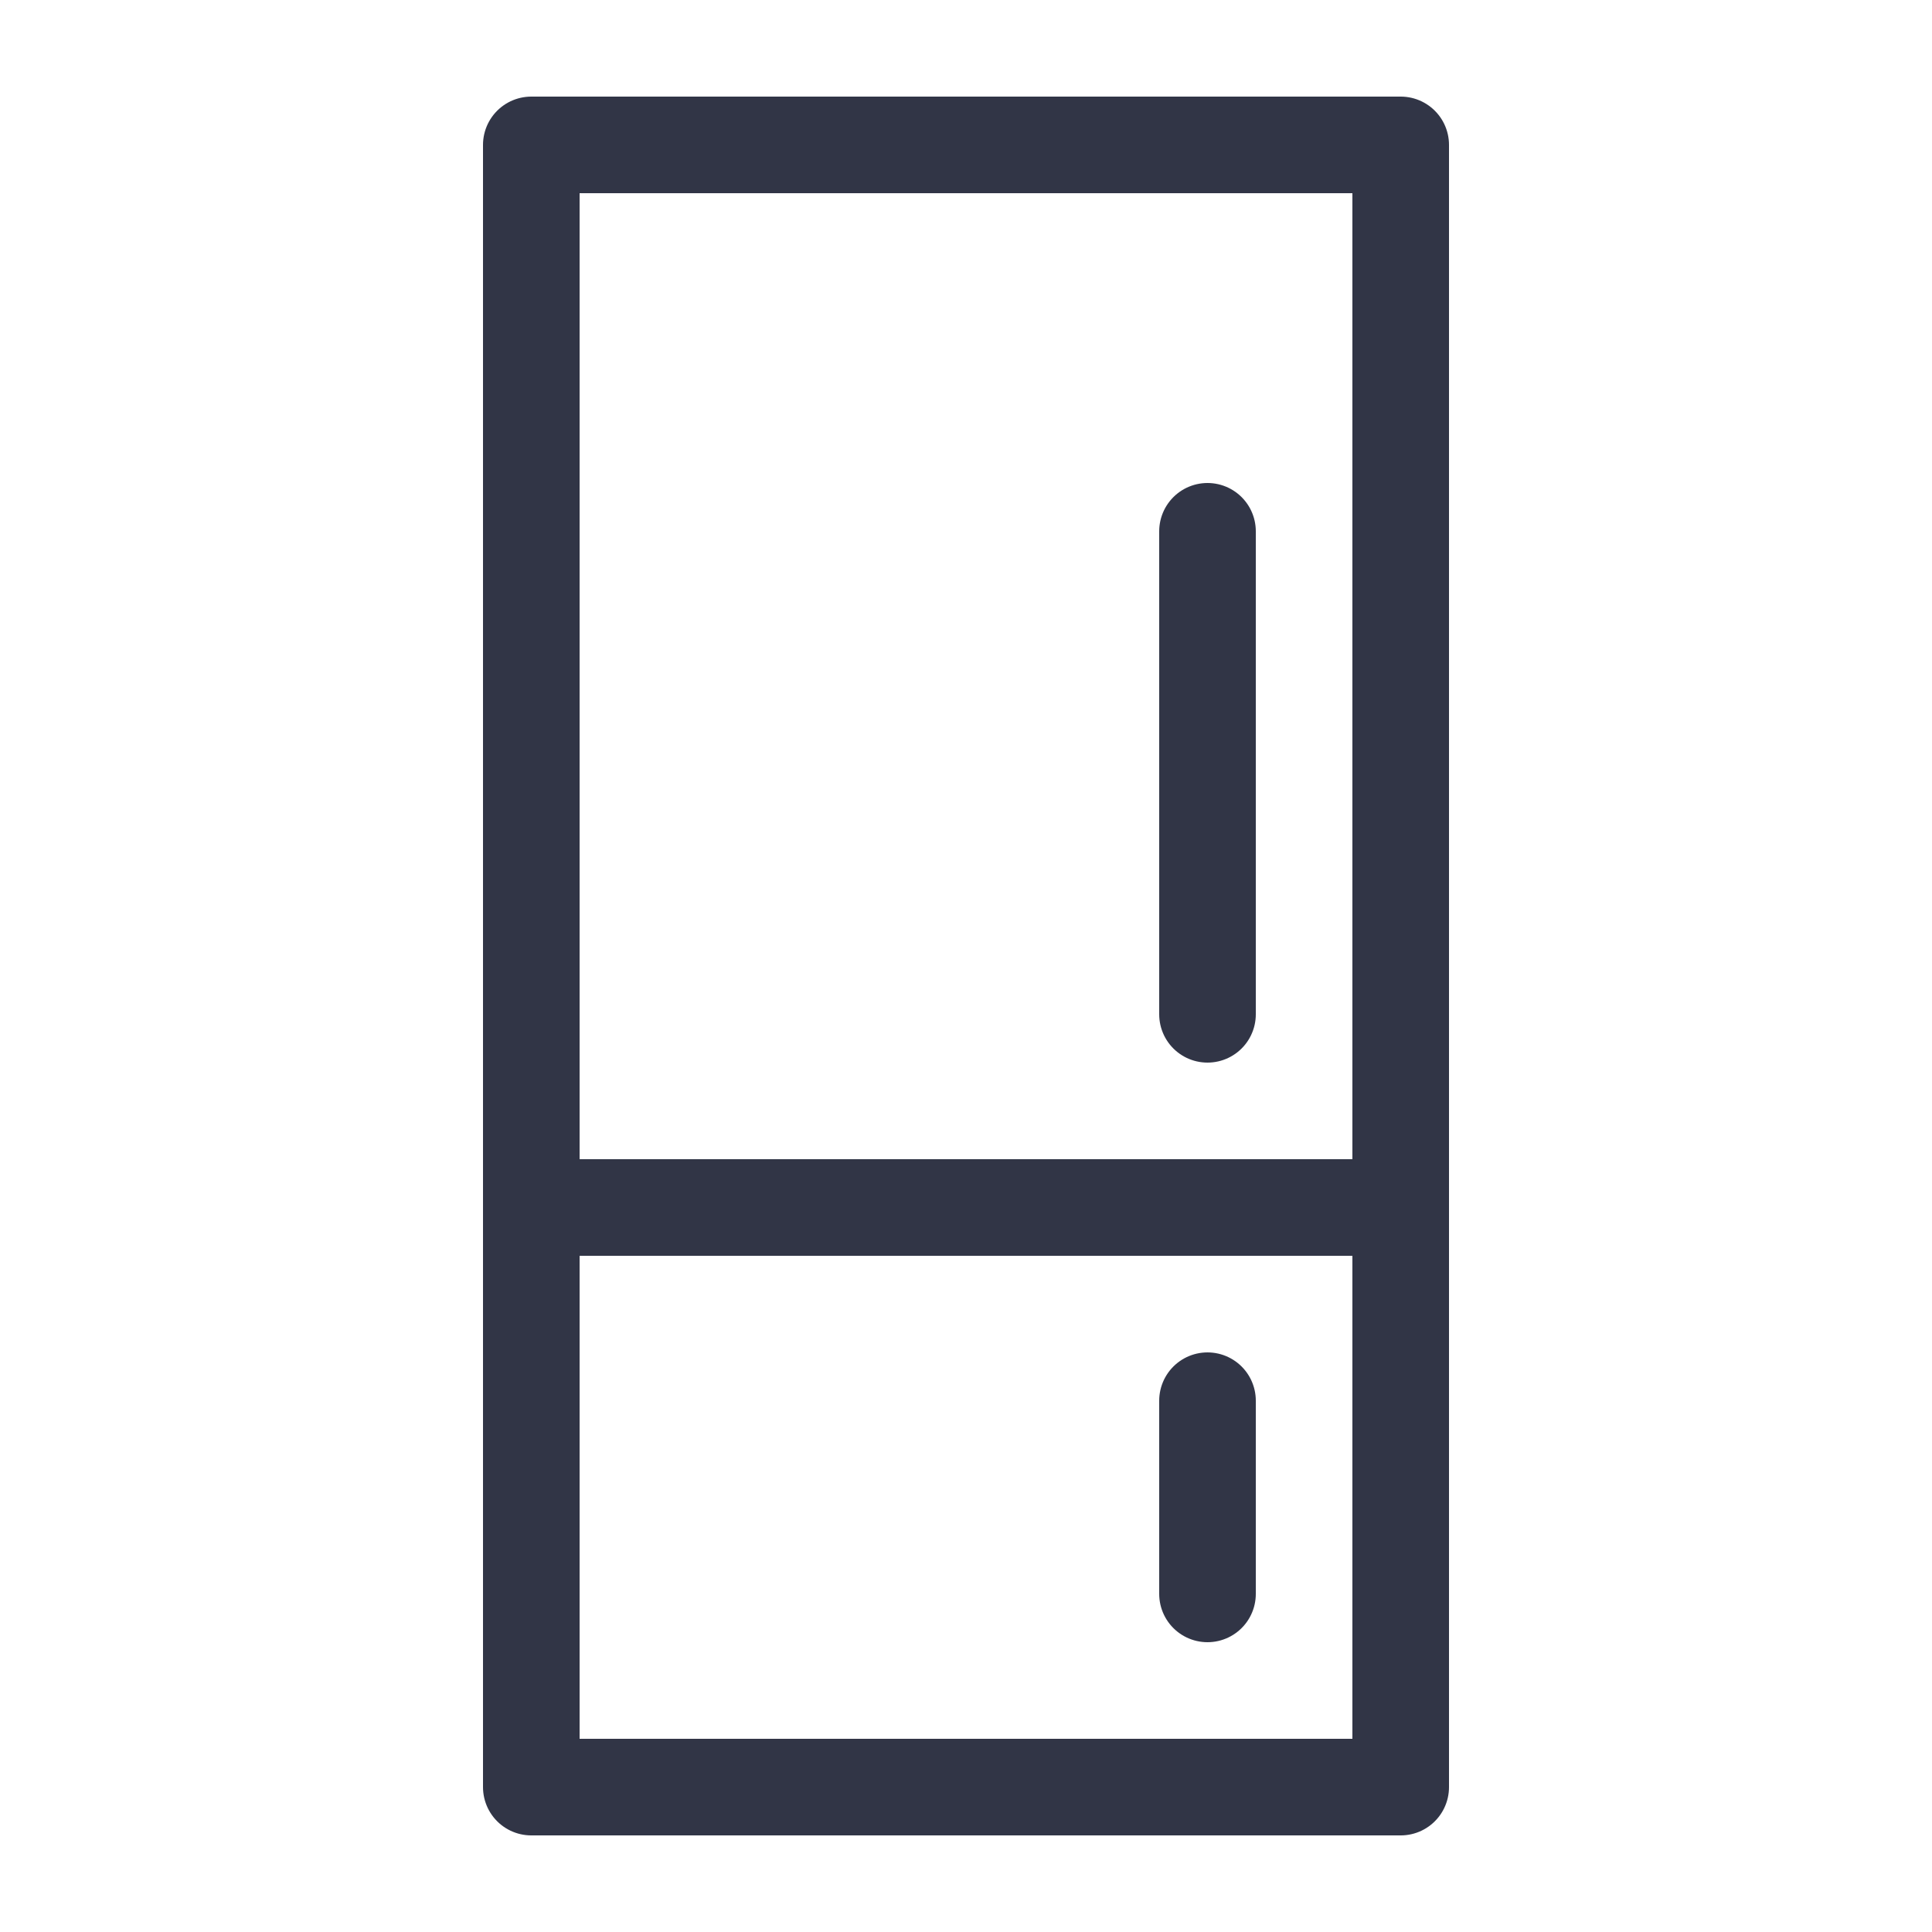
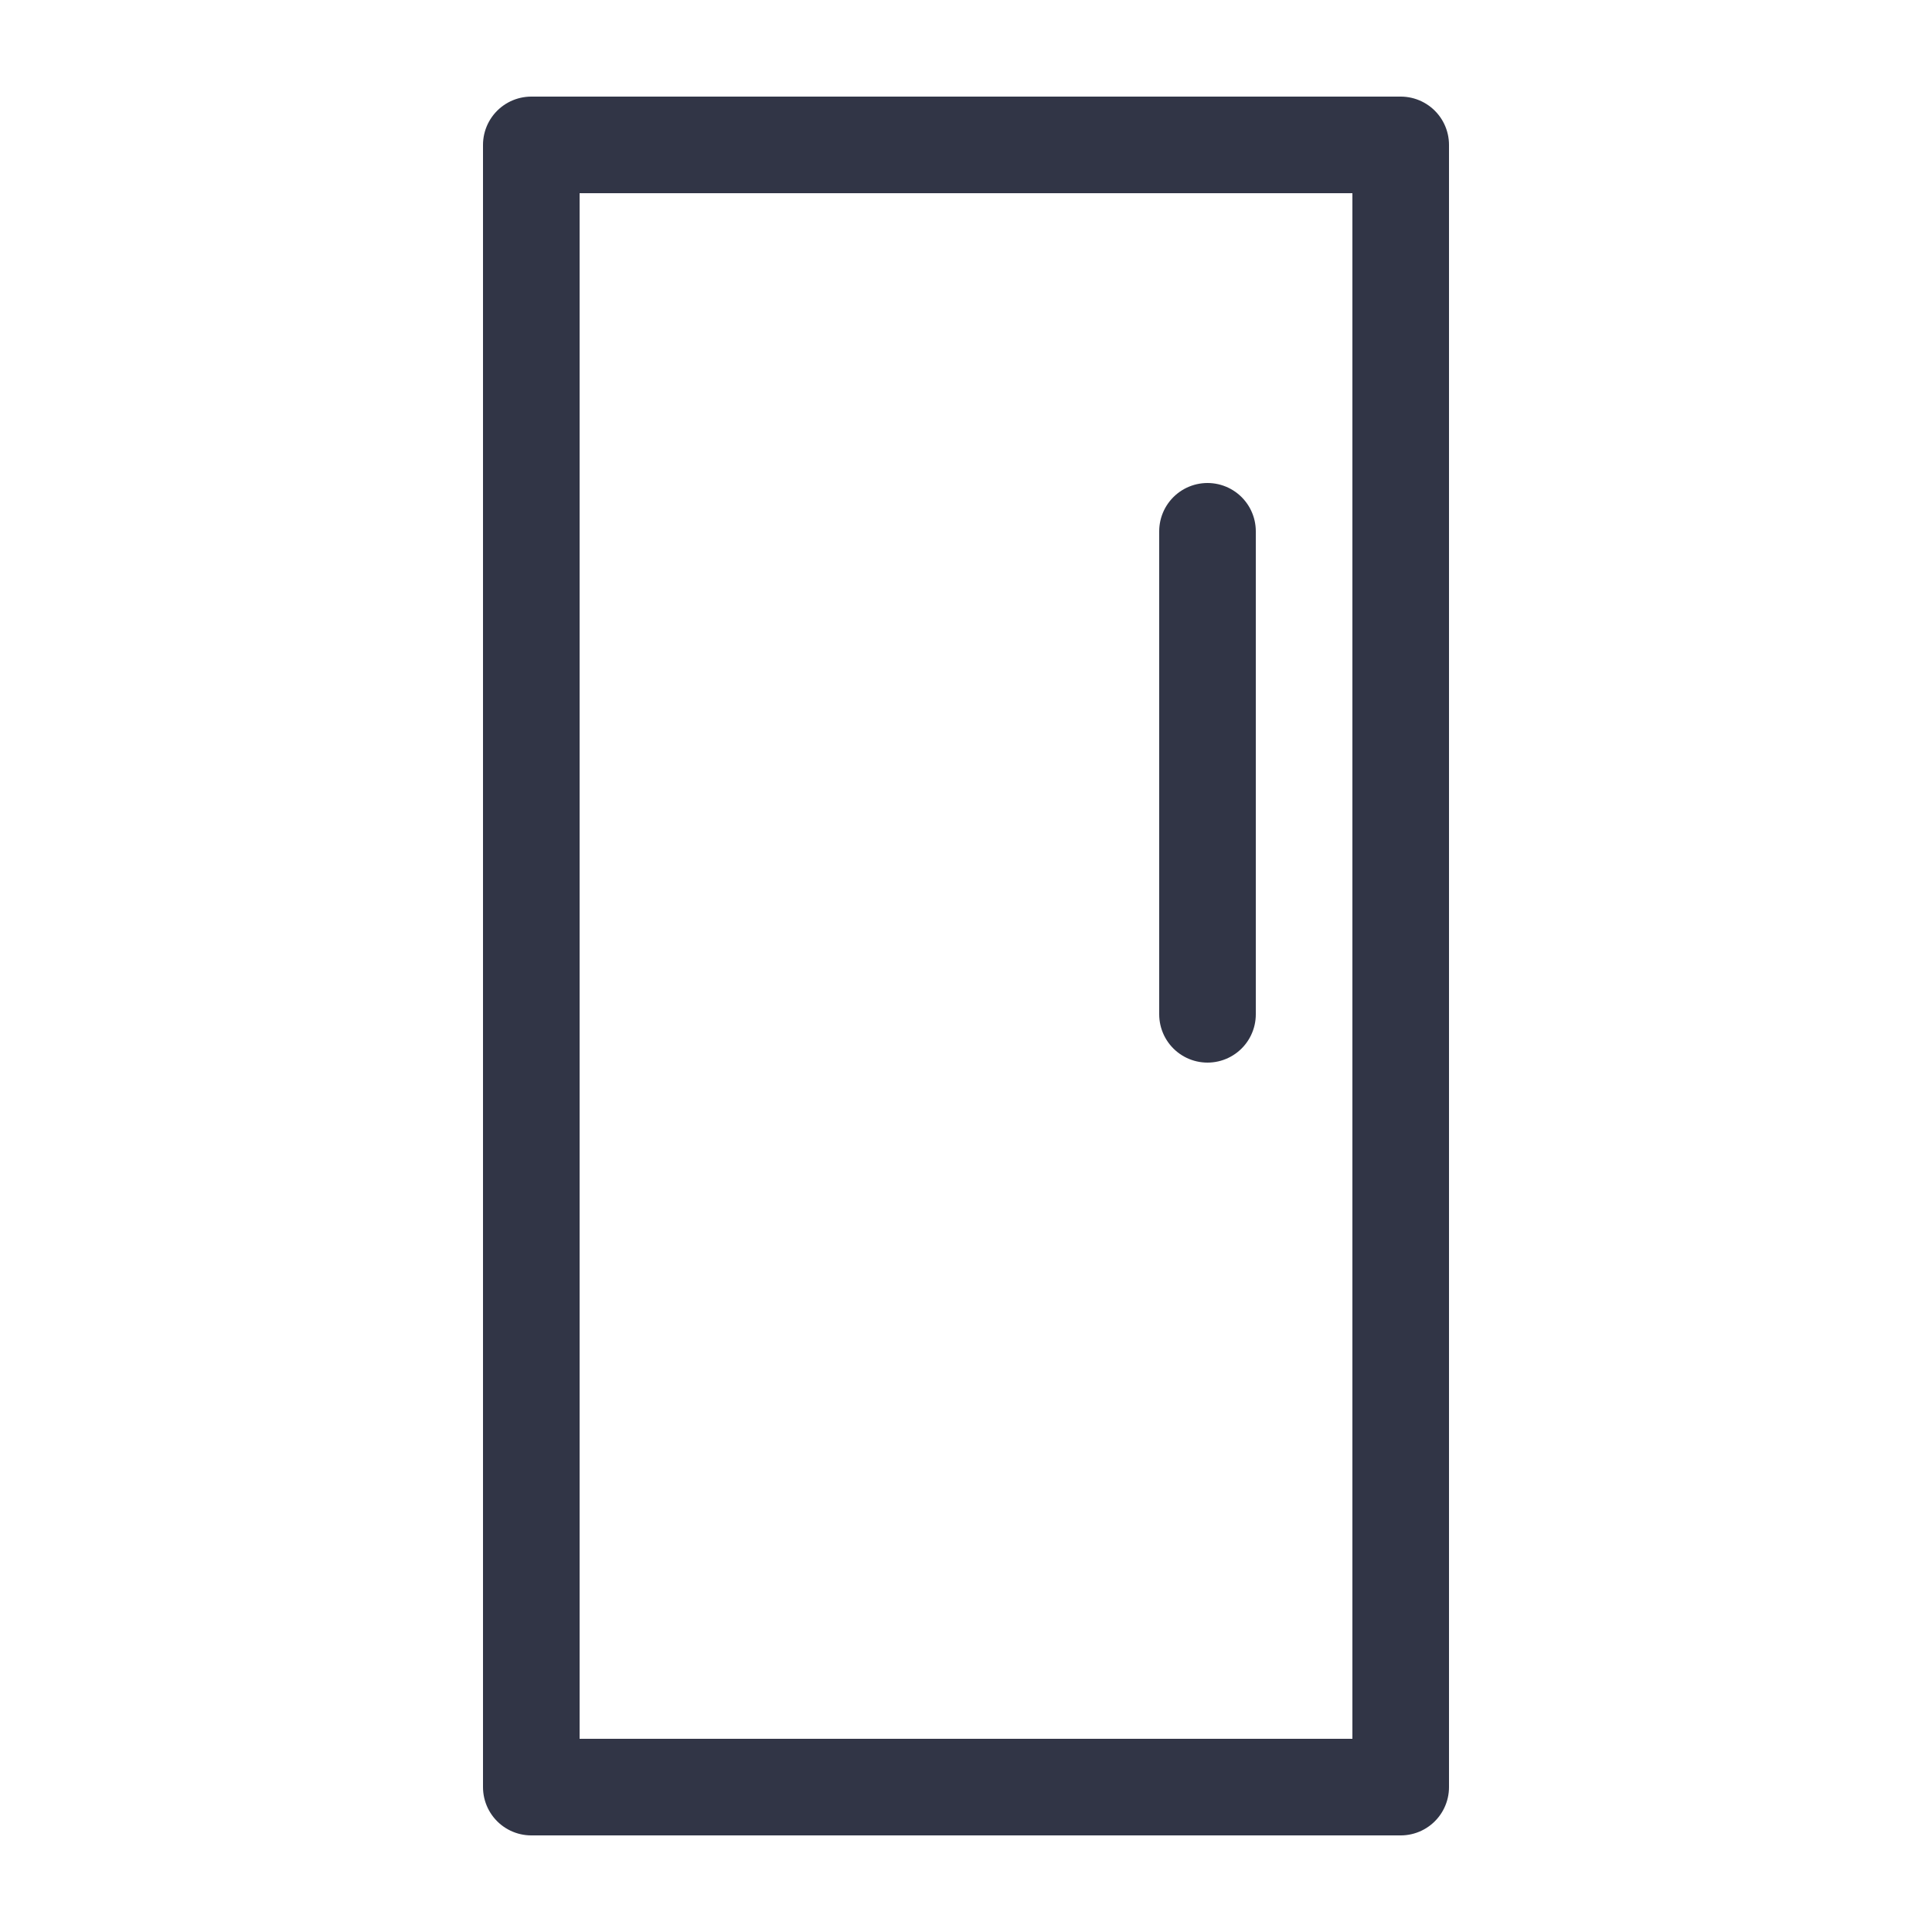
<svg xmlns="http://www.w3.org/2000/svg" id="Layer_1" data-name="Layer 1" viewBox="0 0 20 20">
  <rect x="5.5" y="1.5" width="9" height="17" style="fill:none;stroke:#313546;stroke-linecap:round;stroke-linejoin:round" />
-   <line x1="5.5" y1="12.5" x2="14.5" y2="12.5" style="fill:none;stroke:#313546;stroke-linecap:round;stroke-linejoin:round" />
  <line x1="12.5" y1="5.5" x2="12.5" y2="10.5" style="fill:none;stroke:#313546;stroke-linecap:round;stroke-linejoin:round" />
-   <line x1="12.5" y1="14.5" x2="12.5" y2="16.5" style="fill:none;stroke:#313546;stroke-linecap:round;stroke-linejoin:round" />
</svg>